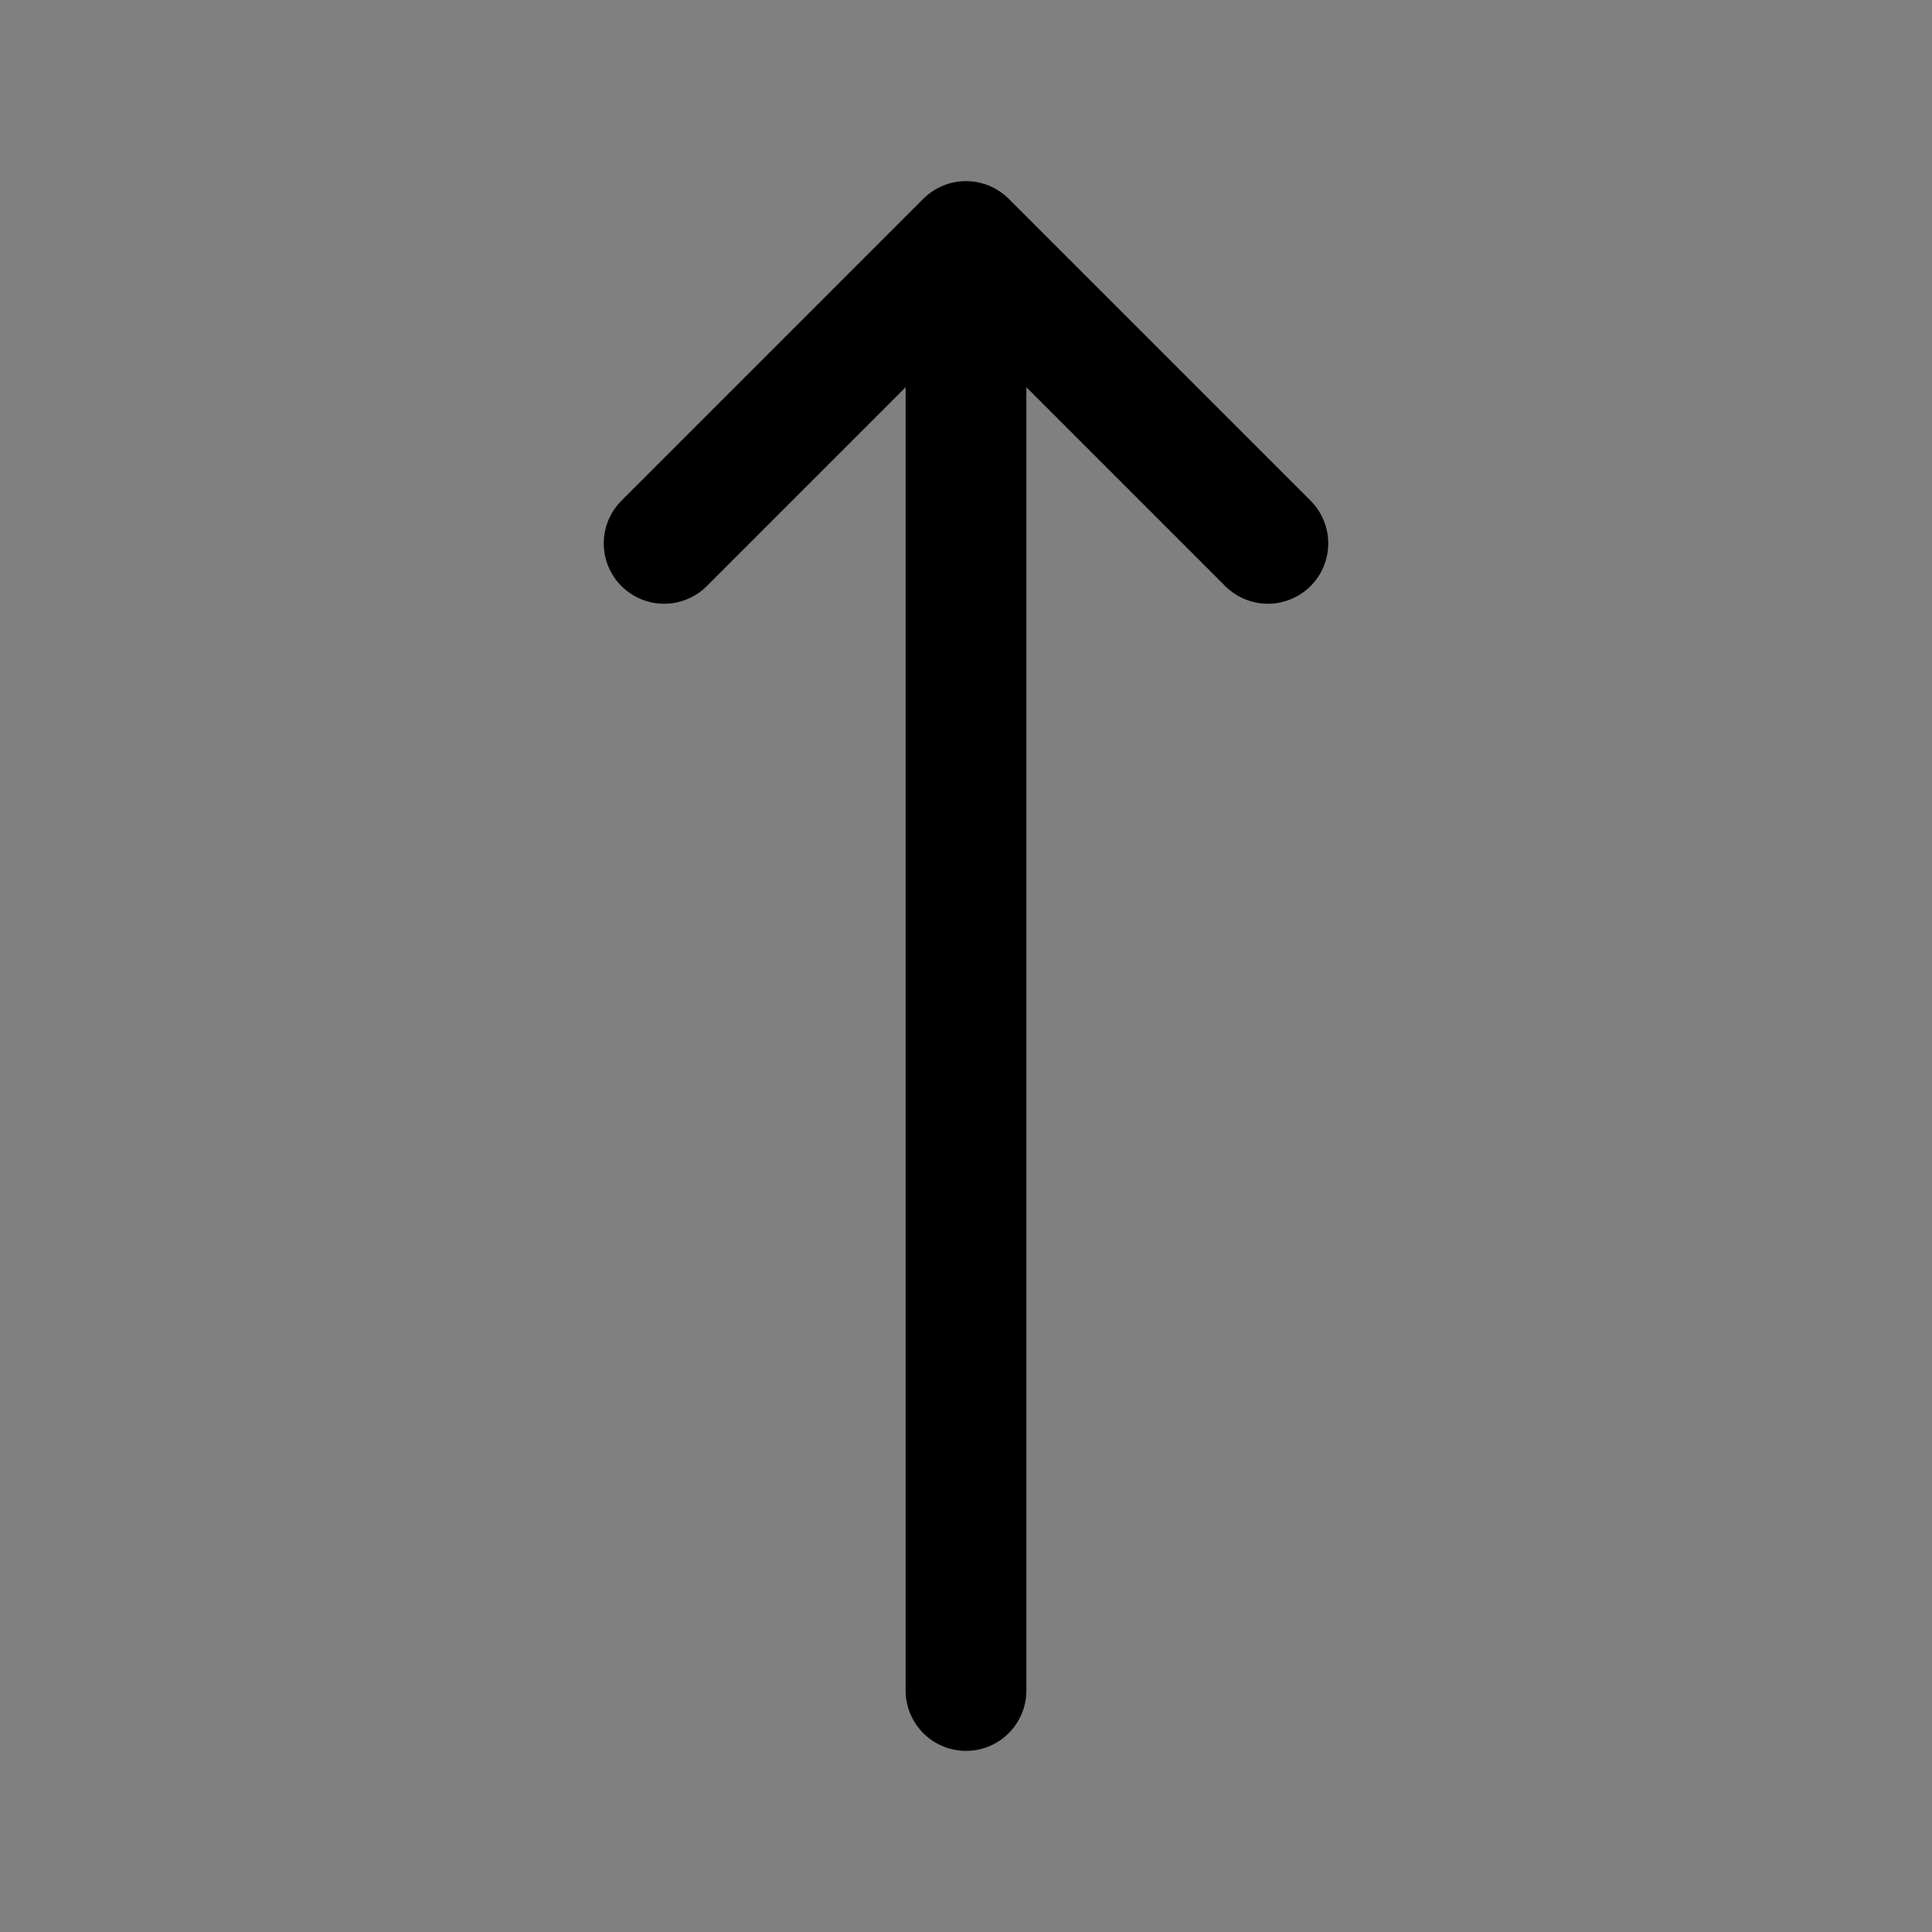
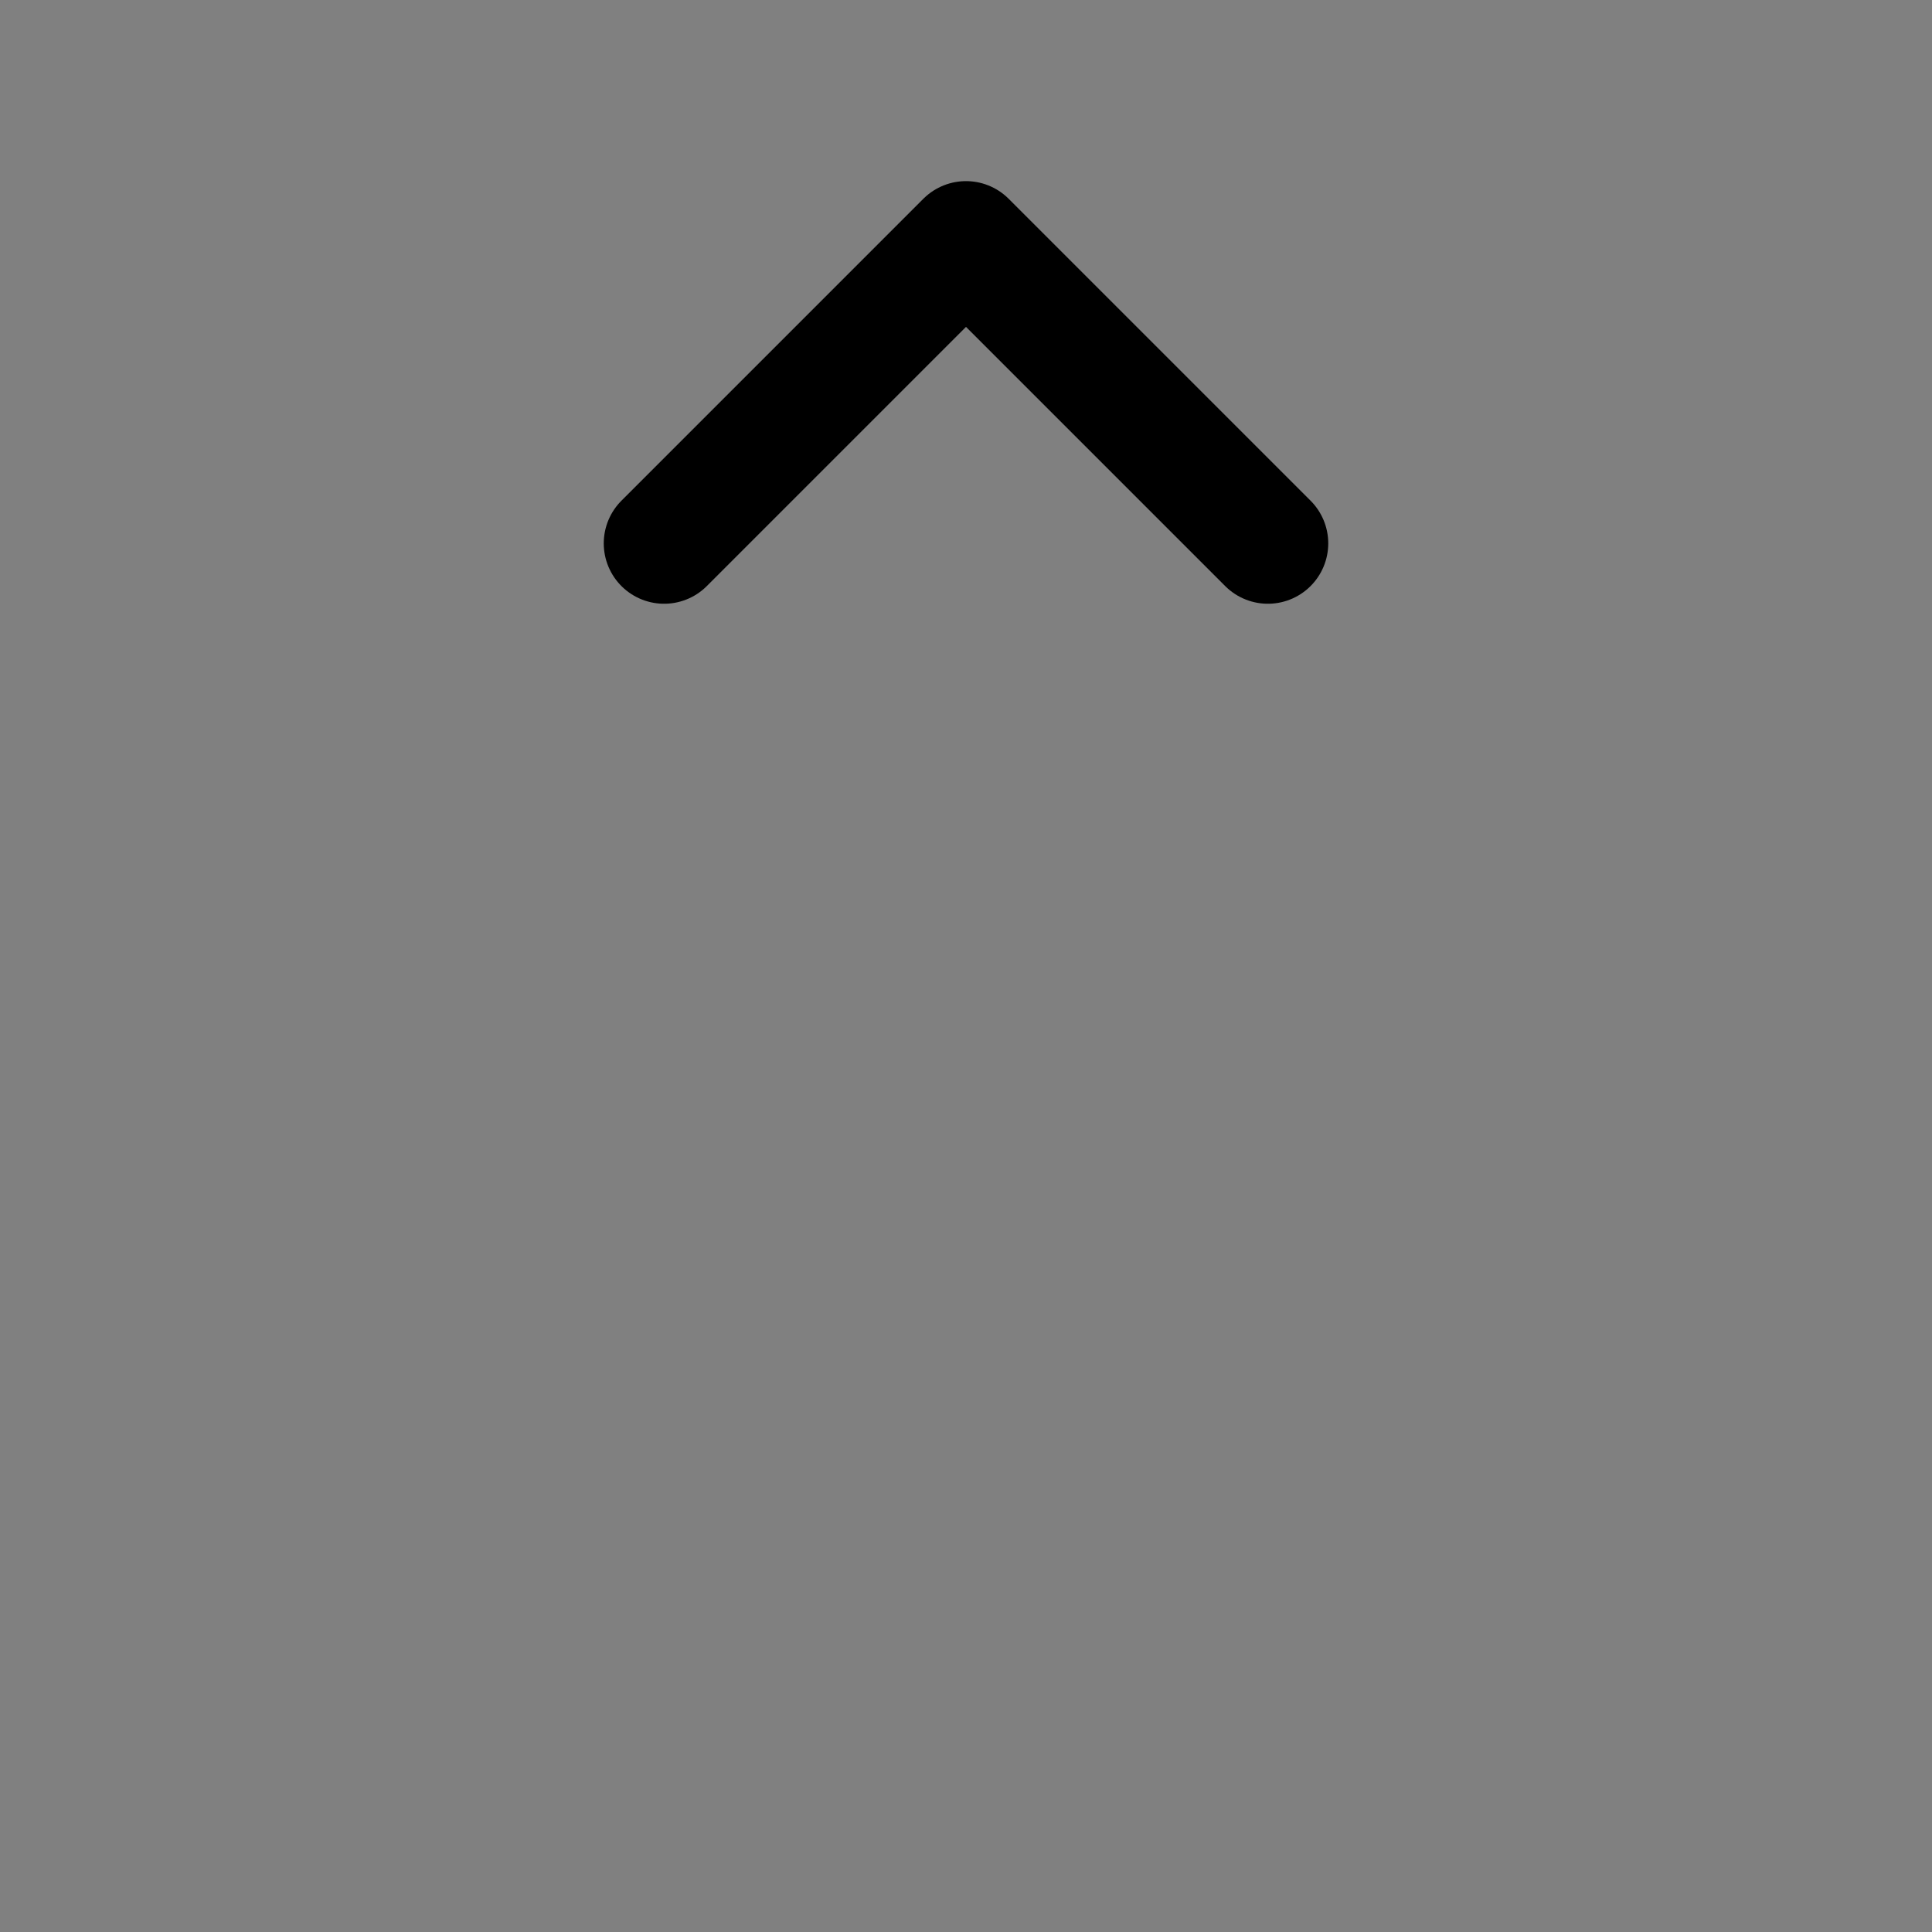
<svg xmlns="http://www.w3.org/2000/svg" fill="#fff" viewBox="0 0 24 24" stroke-width="1.5" stroke="#000" class="w-6 h-6">
  <rect x="0" y="0" width="24" height="24" fill="#808080" stroke="none" />
-   <path stroke-linecap="round" stroke-linejoin="round" d="M8.25 6.75 12 3m0 0 3.75 3.75M12 3v18" />
+   <path stroke-linecap="round" stroke-linejoin="round" d="M8.25 6.75 12 3m0 0 3.75 3.75M12 3" />
</svg>